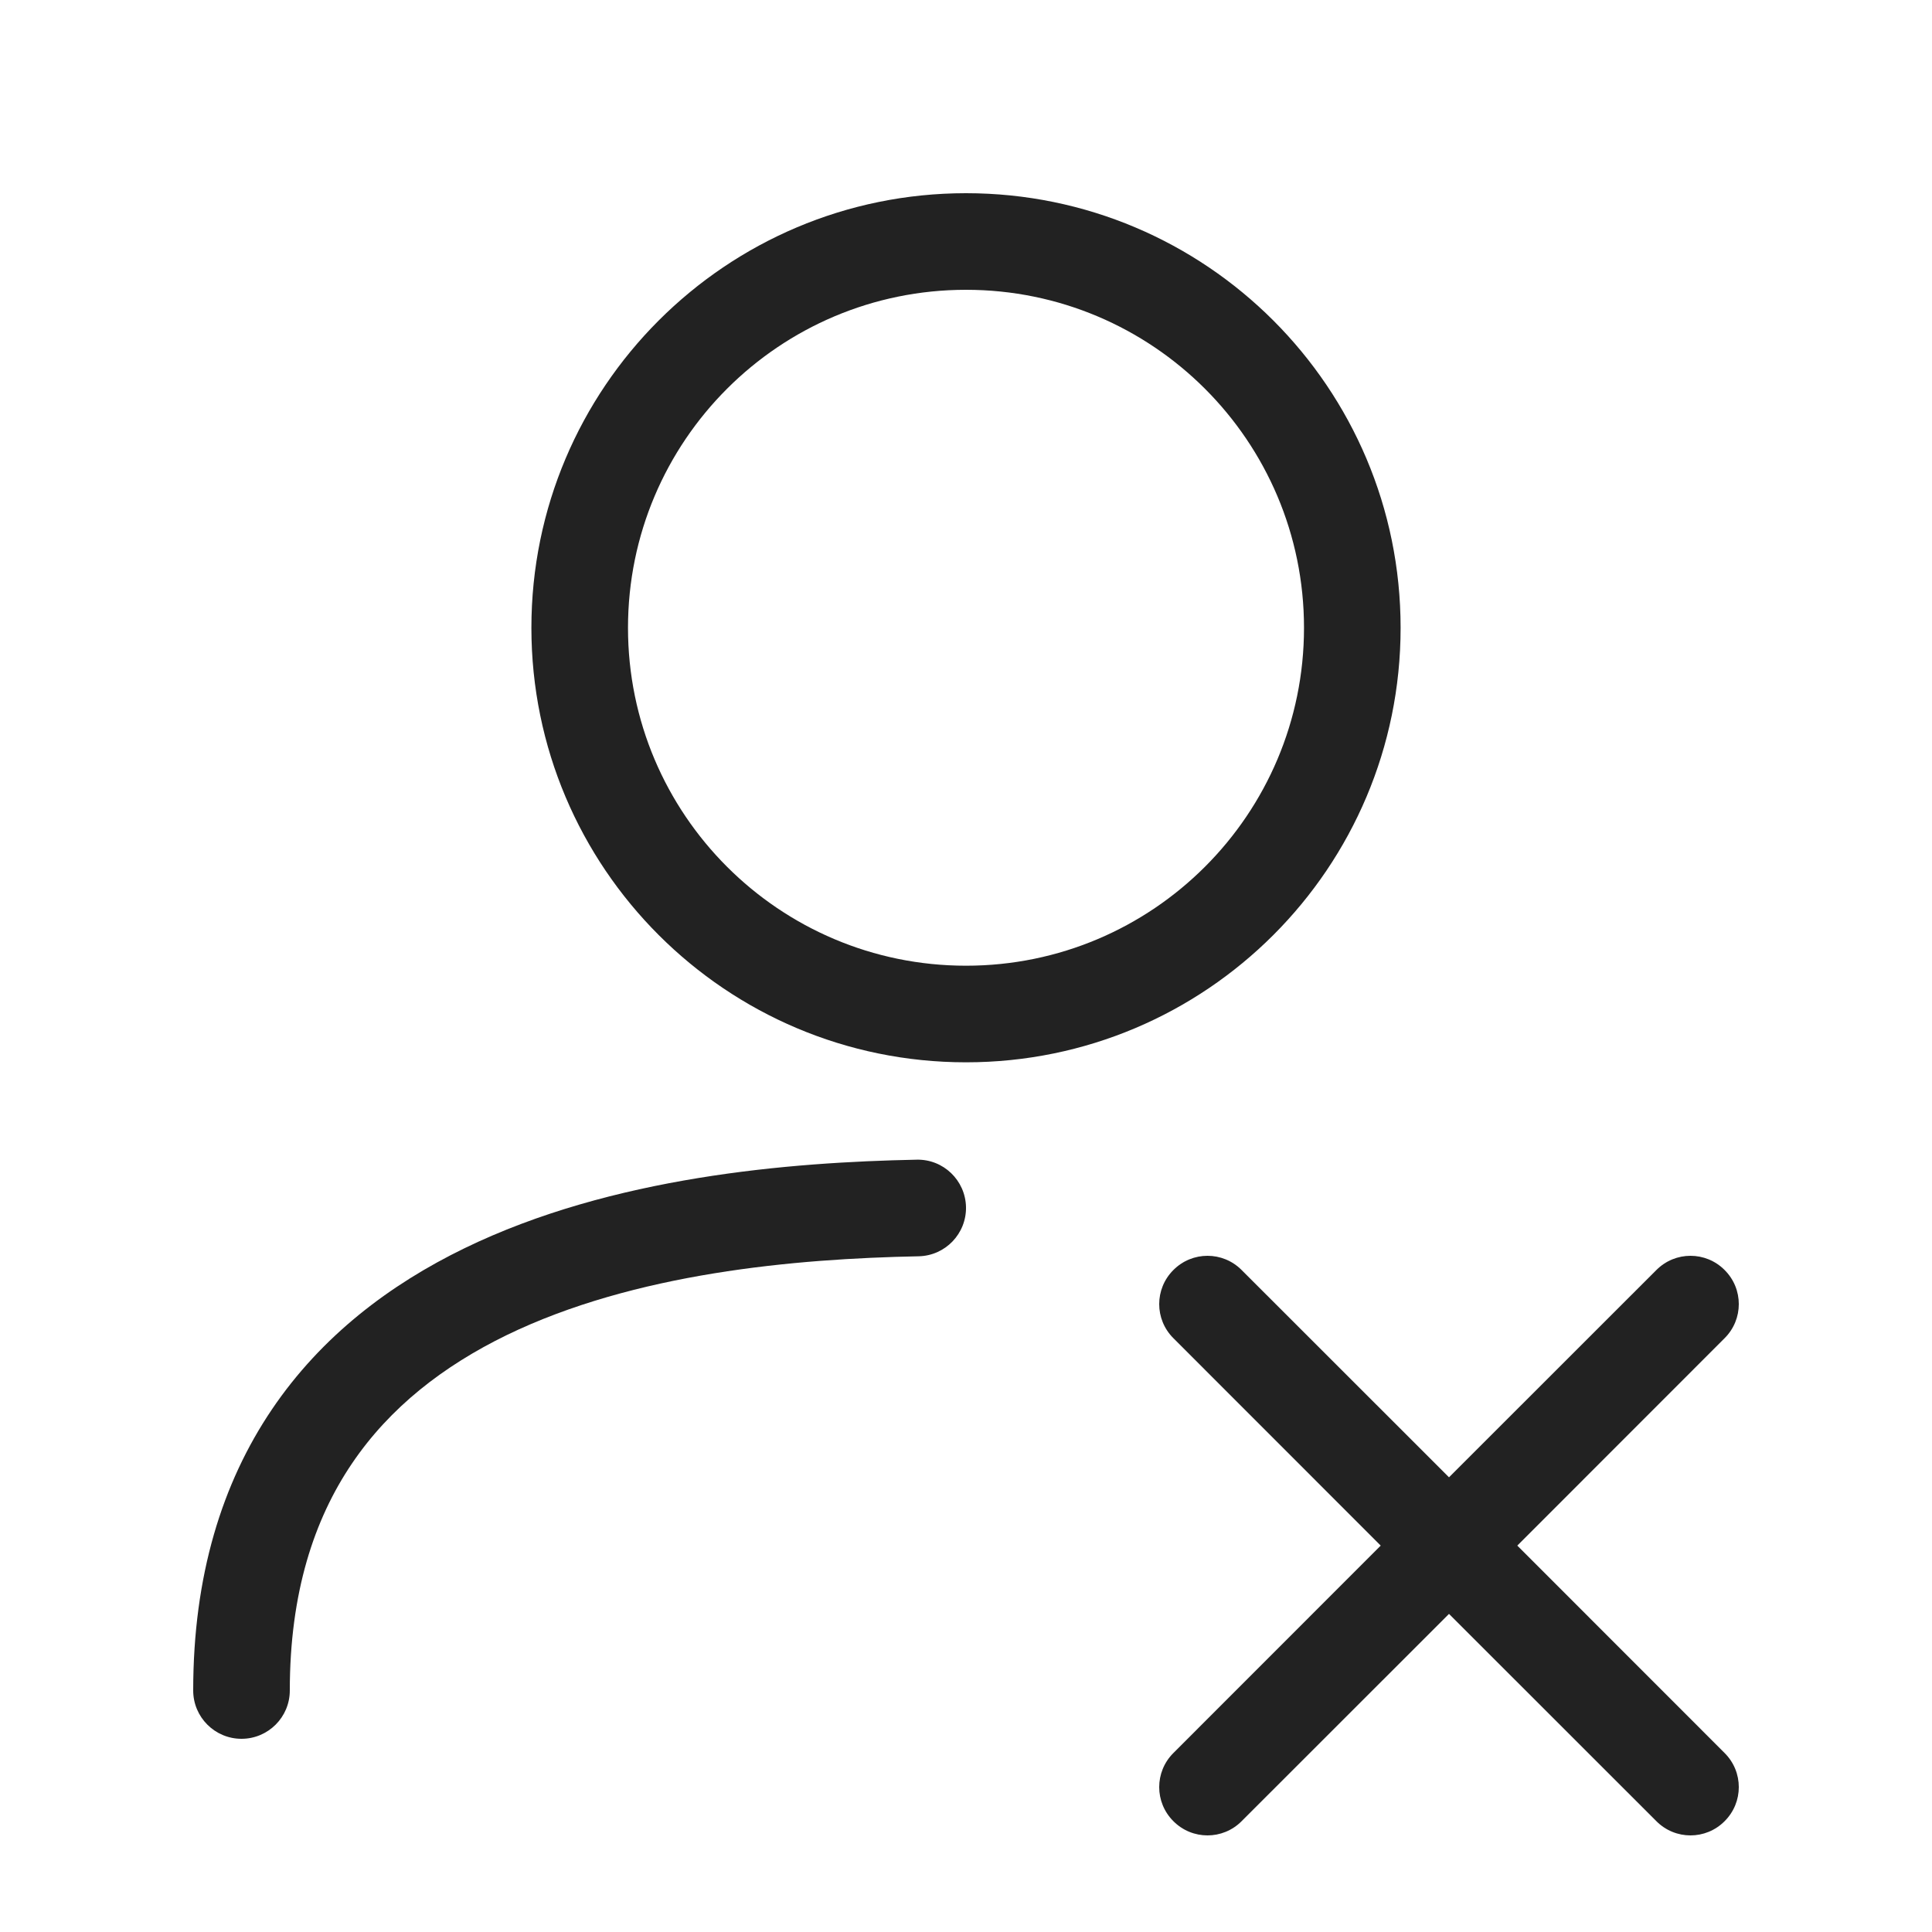
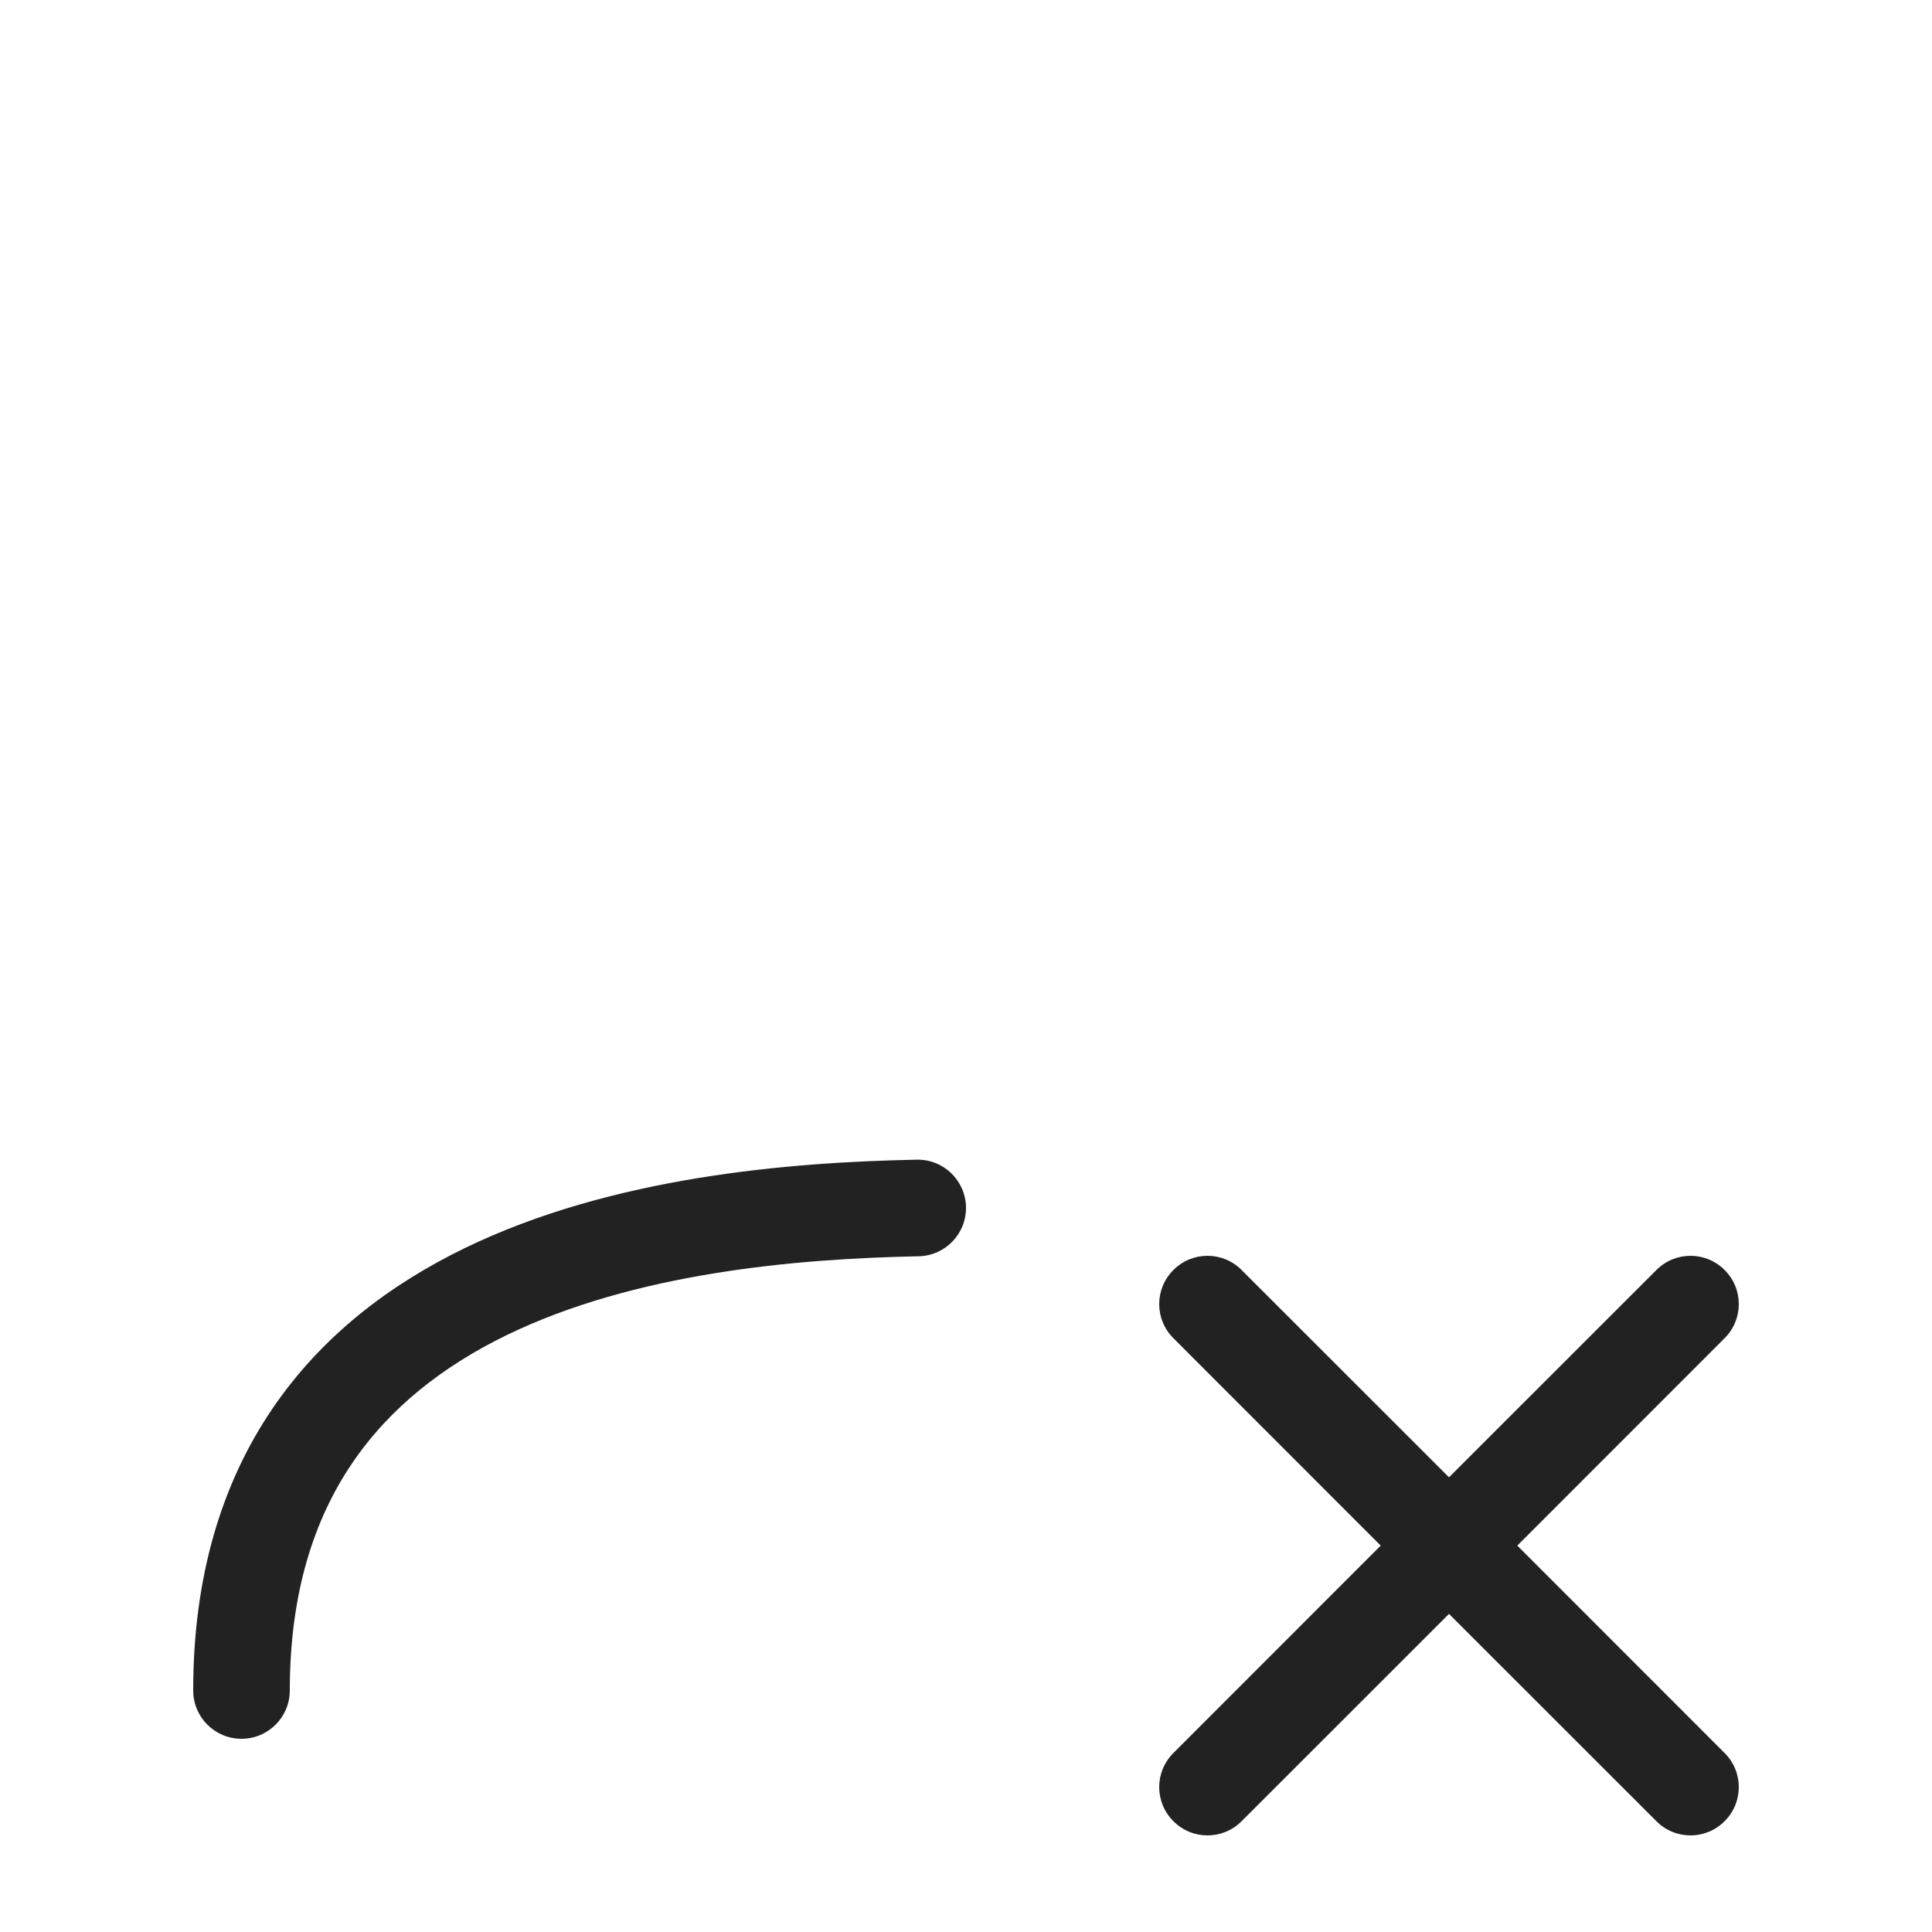
<svg xmlns="http://www.w3.org/2000/svg" width="20" height="20" viewBox="0 0 20 20" fill="none">
-   <path fill-rule="evenodd" clip-rule="evenodd" d="M5.501 6.499C5.501 4.014 7.516 2 10 2C12.485 2 14.499 4.014 14.499 6.499C14.499 8.983 12.485 10.997 10 10.997C7.516 10.997 5.501 8.983 5.501 6.499ZM10 3C8.068 3 6.501 4.566 6.501 6.499C6.501 8.431 8.068 9.997 10 9.997C11.932 9.997 13.499 8.431 13.499 6.499C13.499 4.566 11.932 3 10 3Z" fill="#222222" />
  <path d="M10 12.495C10.005 12.771 9.786 12.999 9.51 13.005C8.226 13.03 6.568 13.179 5.245 13.821C4.592 14.139 4.036 14.569 3.643 15.151C3.252 15.729 3 16.488 3 17.5C3 17.776 2.776 18 2.5 18C2.224 18 2 17.776 2 17.5C2 16.312 2.299 15.353 2.815 14.59C3.328 13.831 4.036 13.297 4.808 12.922C6.337 12.179 8.179 12.031 9.49 12.005C9.766 11.999 9.994 12.219 10 12.495Z" fill="#222222" />
  <path d="M12.853 13.147C12.658 12.951 12.342 12.951 12.147 13.147C11.951 13.342 11.951 13.658 12.147 13.853L14.293 16L12.147 18.147C11.951 18.342 11.951 18.658 12.147 18.853C12.342 19.049 12.658 19.049 12.853 18.853L15 16.707L17.147 18.853C17.342 19.049 17.658 19.049 17.853 18.853C18.049 18.658 18.049 18.342 17.853 18.147L15.707 16L17.853 13.853C18.049 13.658 18.049 13.342 17.853 13.147C17.658 12.951 17.342 12.951 17.147 13.147L15 15.293L12.853 13.147Z" fill="#222222" />
</svg>